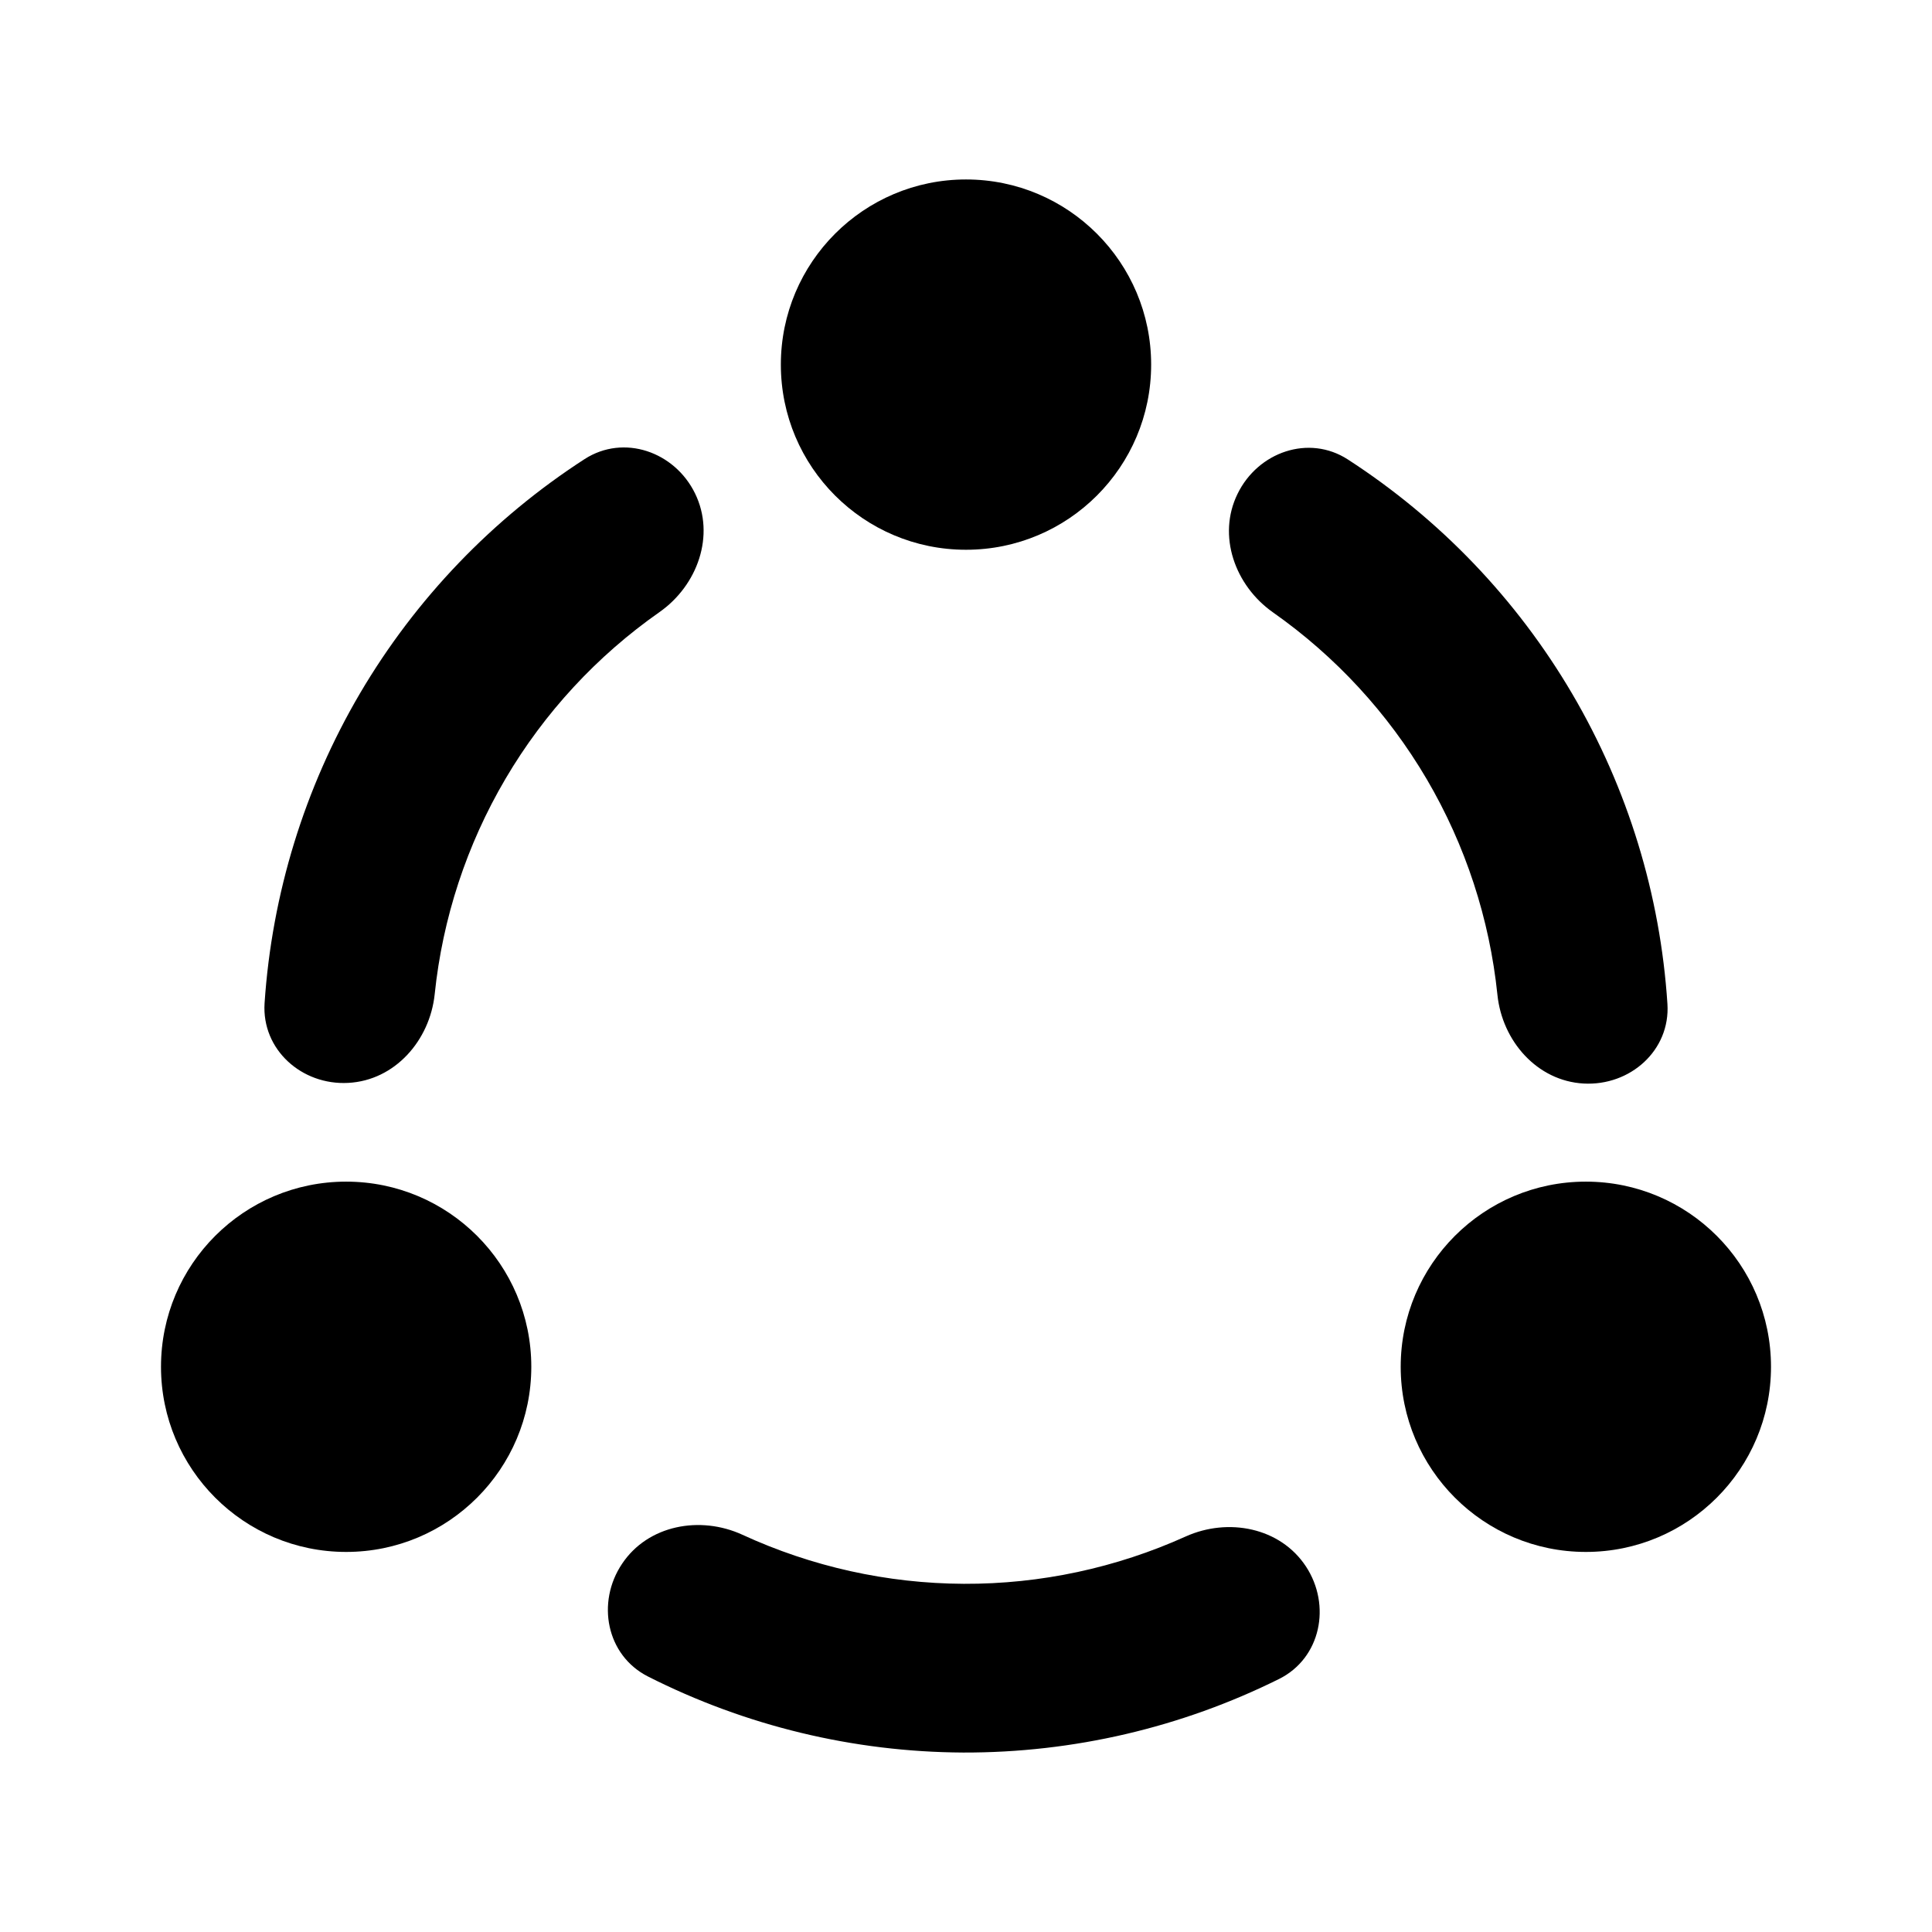
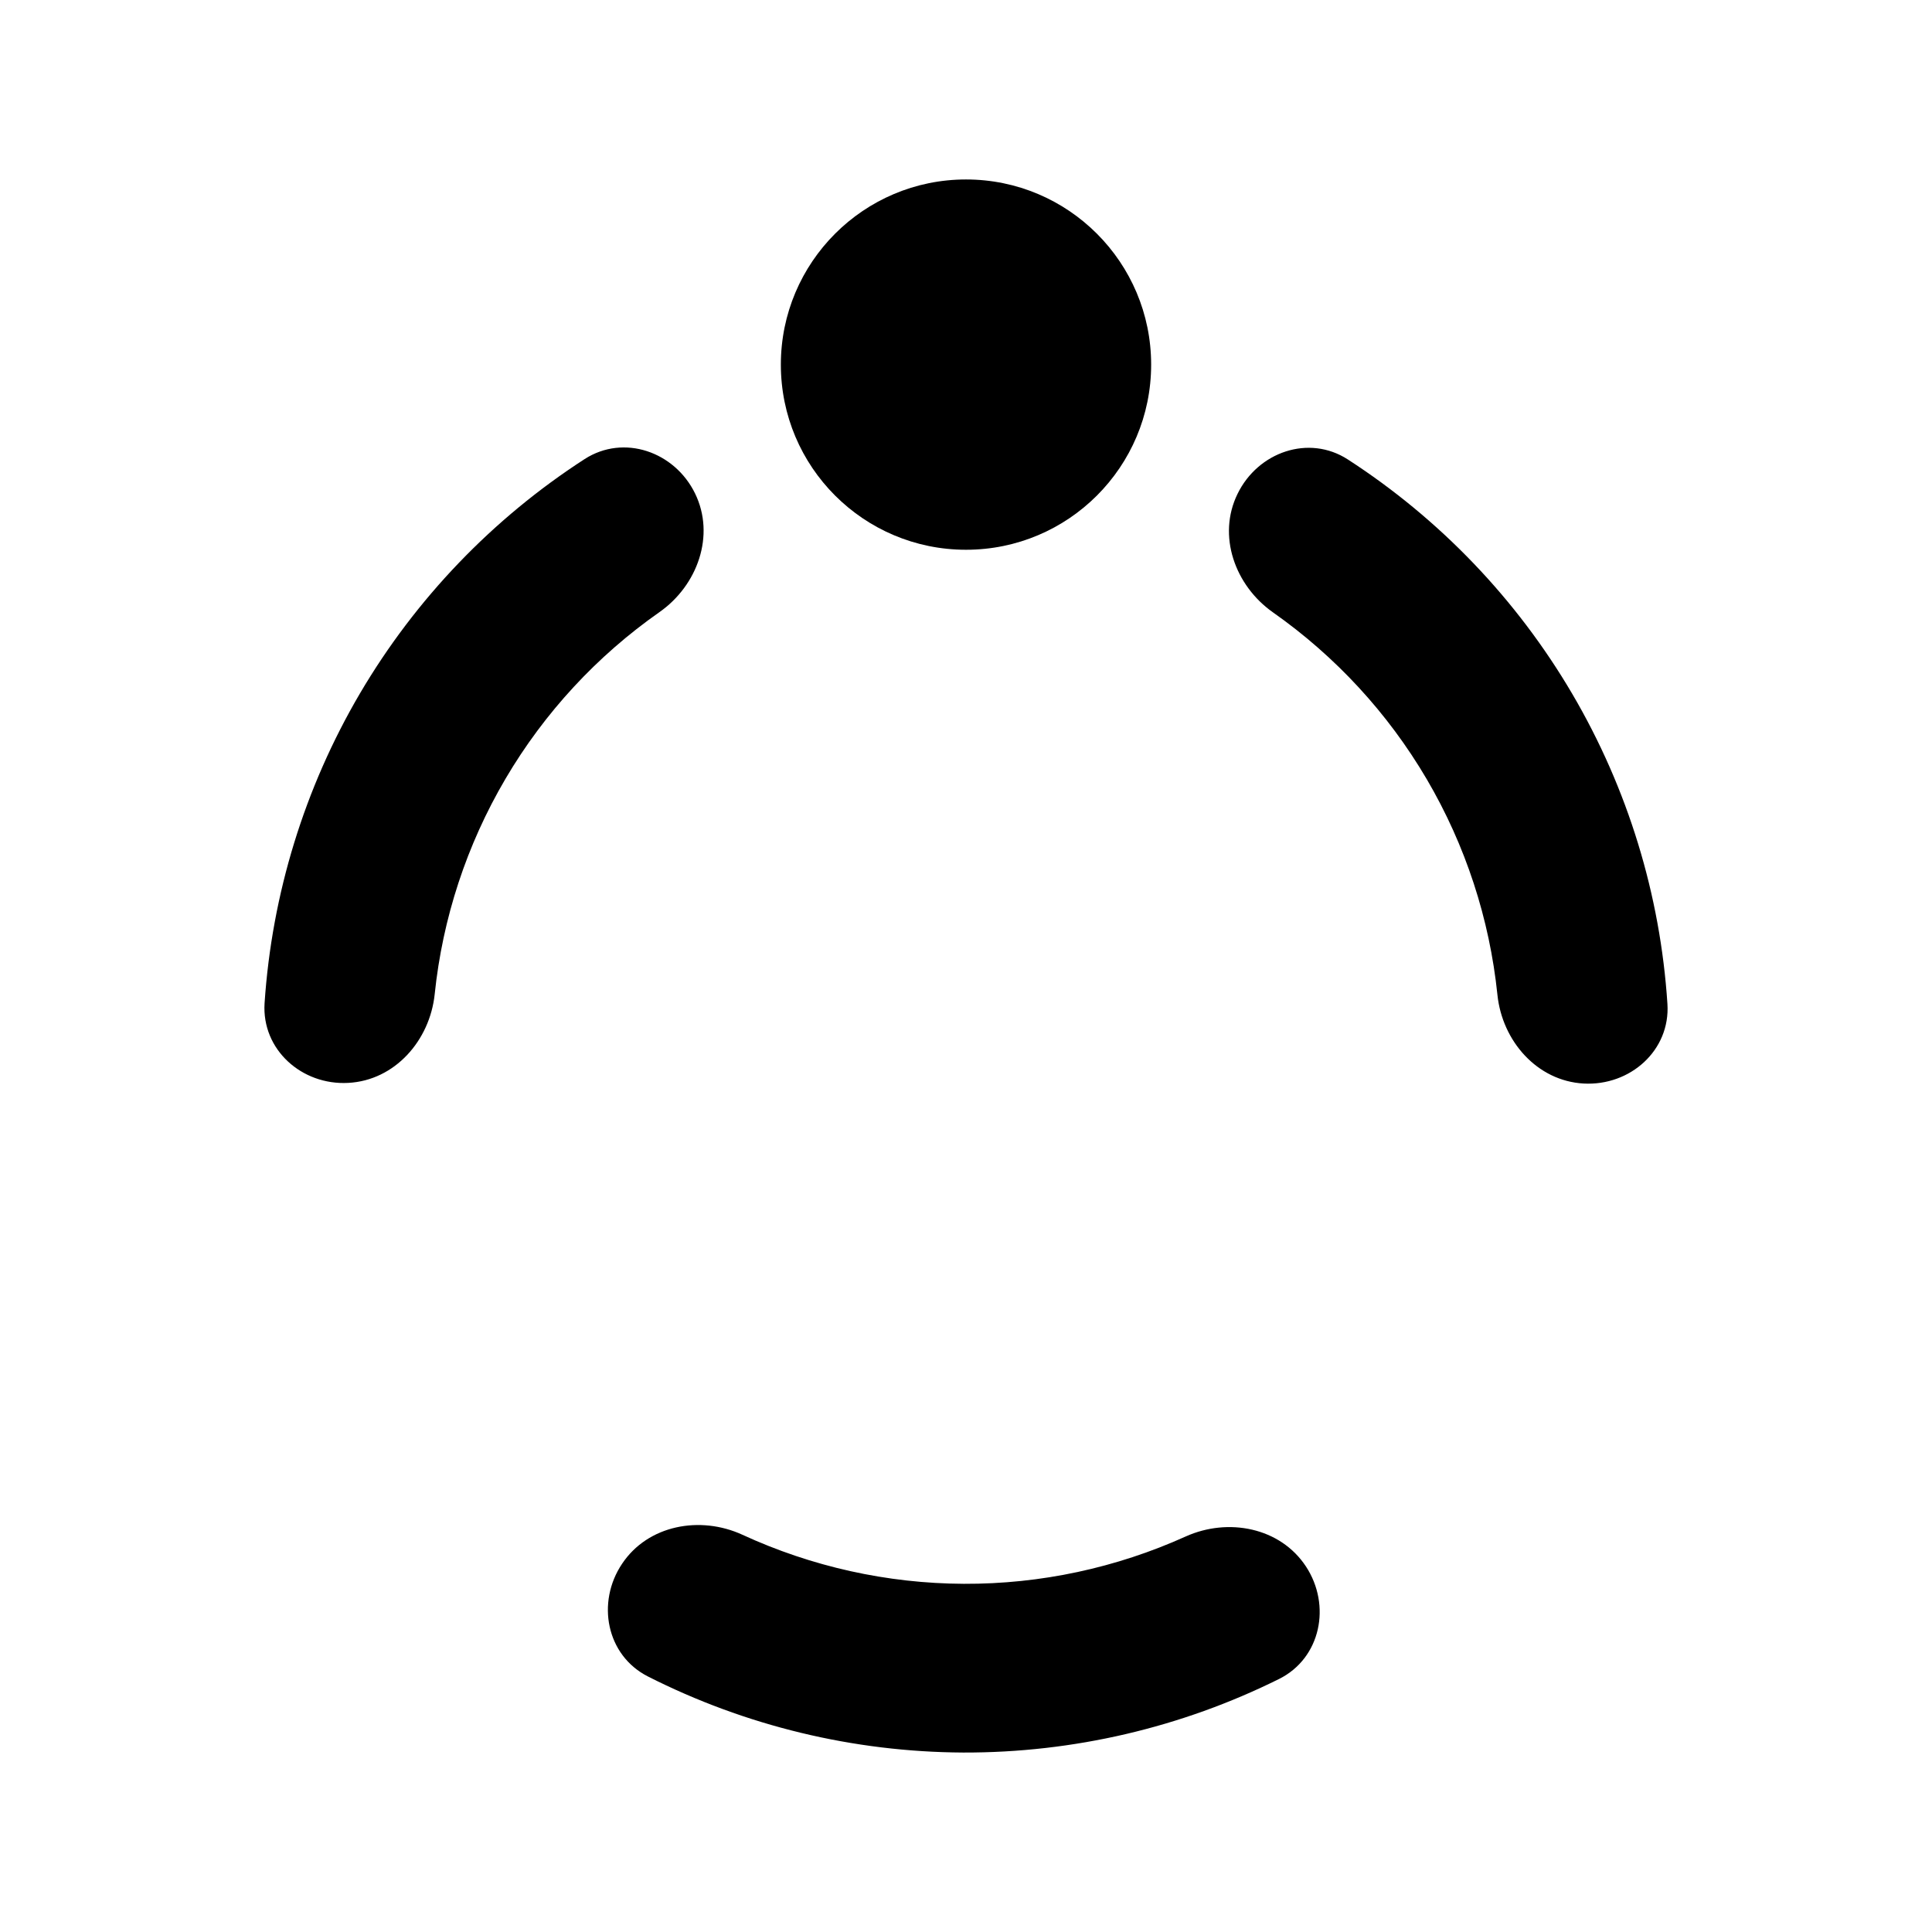
<svg xmlns="http://www.w3.org/2000/svg" viewBox="0 0 18 18">
  <path d="M7.275 3.397C7.275 2.445 8.047 1.672 9 1.672C9.953 1.672 10.725 2.445 10.725 3.397C10.725 4.35 9.953 5.122 9 5.122C8.047 5.122 7.275 4.35 7.275 3.397Z" />
-   <path d="M13.05 12.734C13.05 11.781 13.822 11.009 14.775 11.009C15.728 11.009 16.5 11.781 16.5 12.734C16.5 13.686 15.728 14.459 14.775 14.459C13.822 14.459 13.05 13.686 13.05 12.734Z" />
-   <path d="M1.5 12.734C1.5 11.781 2.272 11.009 3.225 11.009C4.178 11.009 4.95 11.781 4.95 12.734C4.95 13.686 4.178 14.459 3.225 14.459C2.272 14.459 1.5 13.686 1.5 12.734Z" />
  <path fill-rule="evenodd" clip-rule="evenodd" d="M6.476 4.598C6.286 4.208 5.812 4.042 5.447 4.277C4.593 4.829 3.875 5.575 3.355 6.458C2.836 7.341 2.533 8.331 2.465 9.346C2.437 9.779 2.812 10.113 3.245 10.089C3.679 10.066 4.005 9.694 4.05 9.262C4.123 8.557 4.347 7.872 4.71 7.255C5.073 6.638 5.563 6.11 6.144 5.703C6.499 5.454 6.666 4.988 6.476 4.598ZM14.754 10.095C15.188 10.119 15.563 9.786 15.535 9.353C15.469 8.338 15.167 7.348 14.648 6.464C14.129 5.58 13.412 4.834 12.558 4.281C12.194 4.045 11.72 4.211 11.53 4.601C11.339 4.99 11.505 5.456 11.861 5.706C12.441 6.114 12.93 6.642 13.293 7.26C13.655 7.877 13.878 8.562 13.951 9.267C13.995 9.699 14.321 10.071 14.754 10.095ZM6.036 15.619C5.649 15.422 5.554 14.929 5.796 14.569C6.037 14.208 6.523 14.118 6.917 14.299C7.562 14.596 8.265 14.753 8.98 14.756C9.696 14.759 10.4 14.607 11.047 14.315C11.443 14.137 11.928 14.231 12.167 14.594C12.405 14.956 12.306 15.448 11.918 15.642C11.007 16.095 9.999 16.331 8.974 16.328C7.95 16.323 6.944 16.079 6.036 15.619Z" />
</svg>